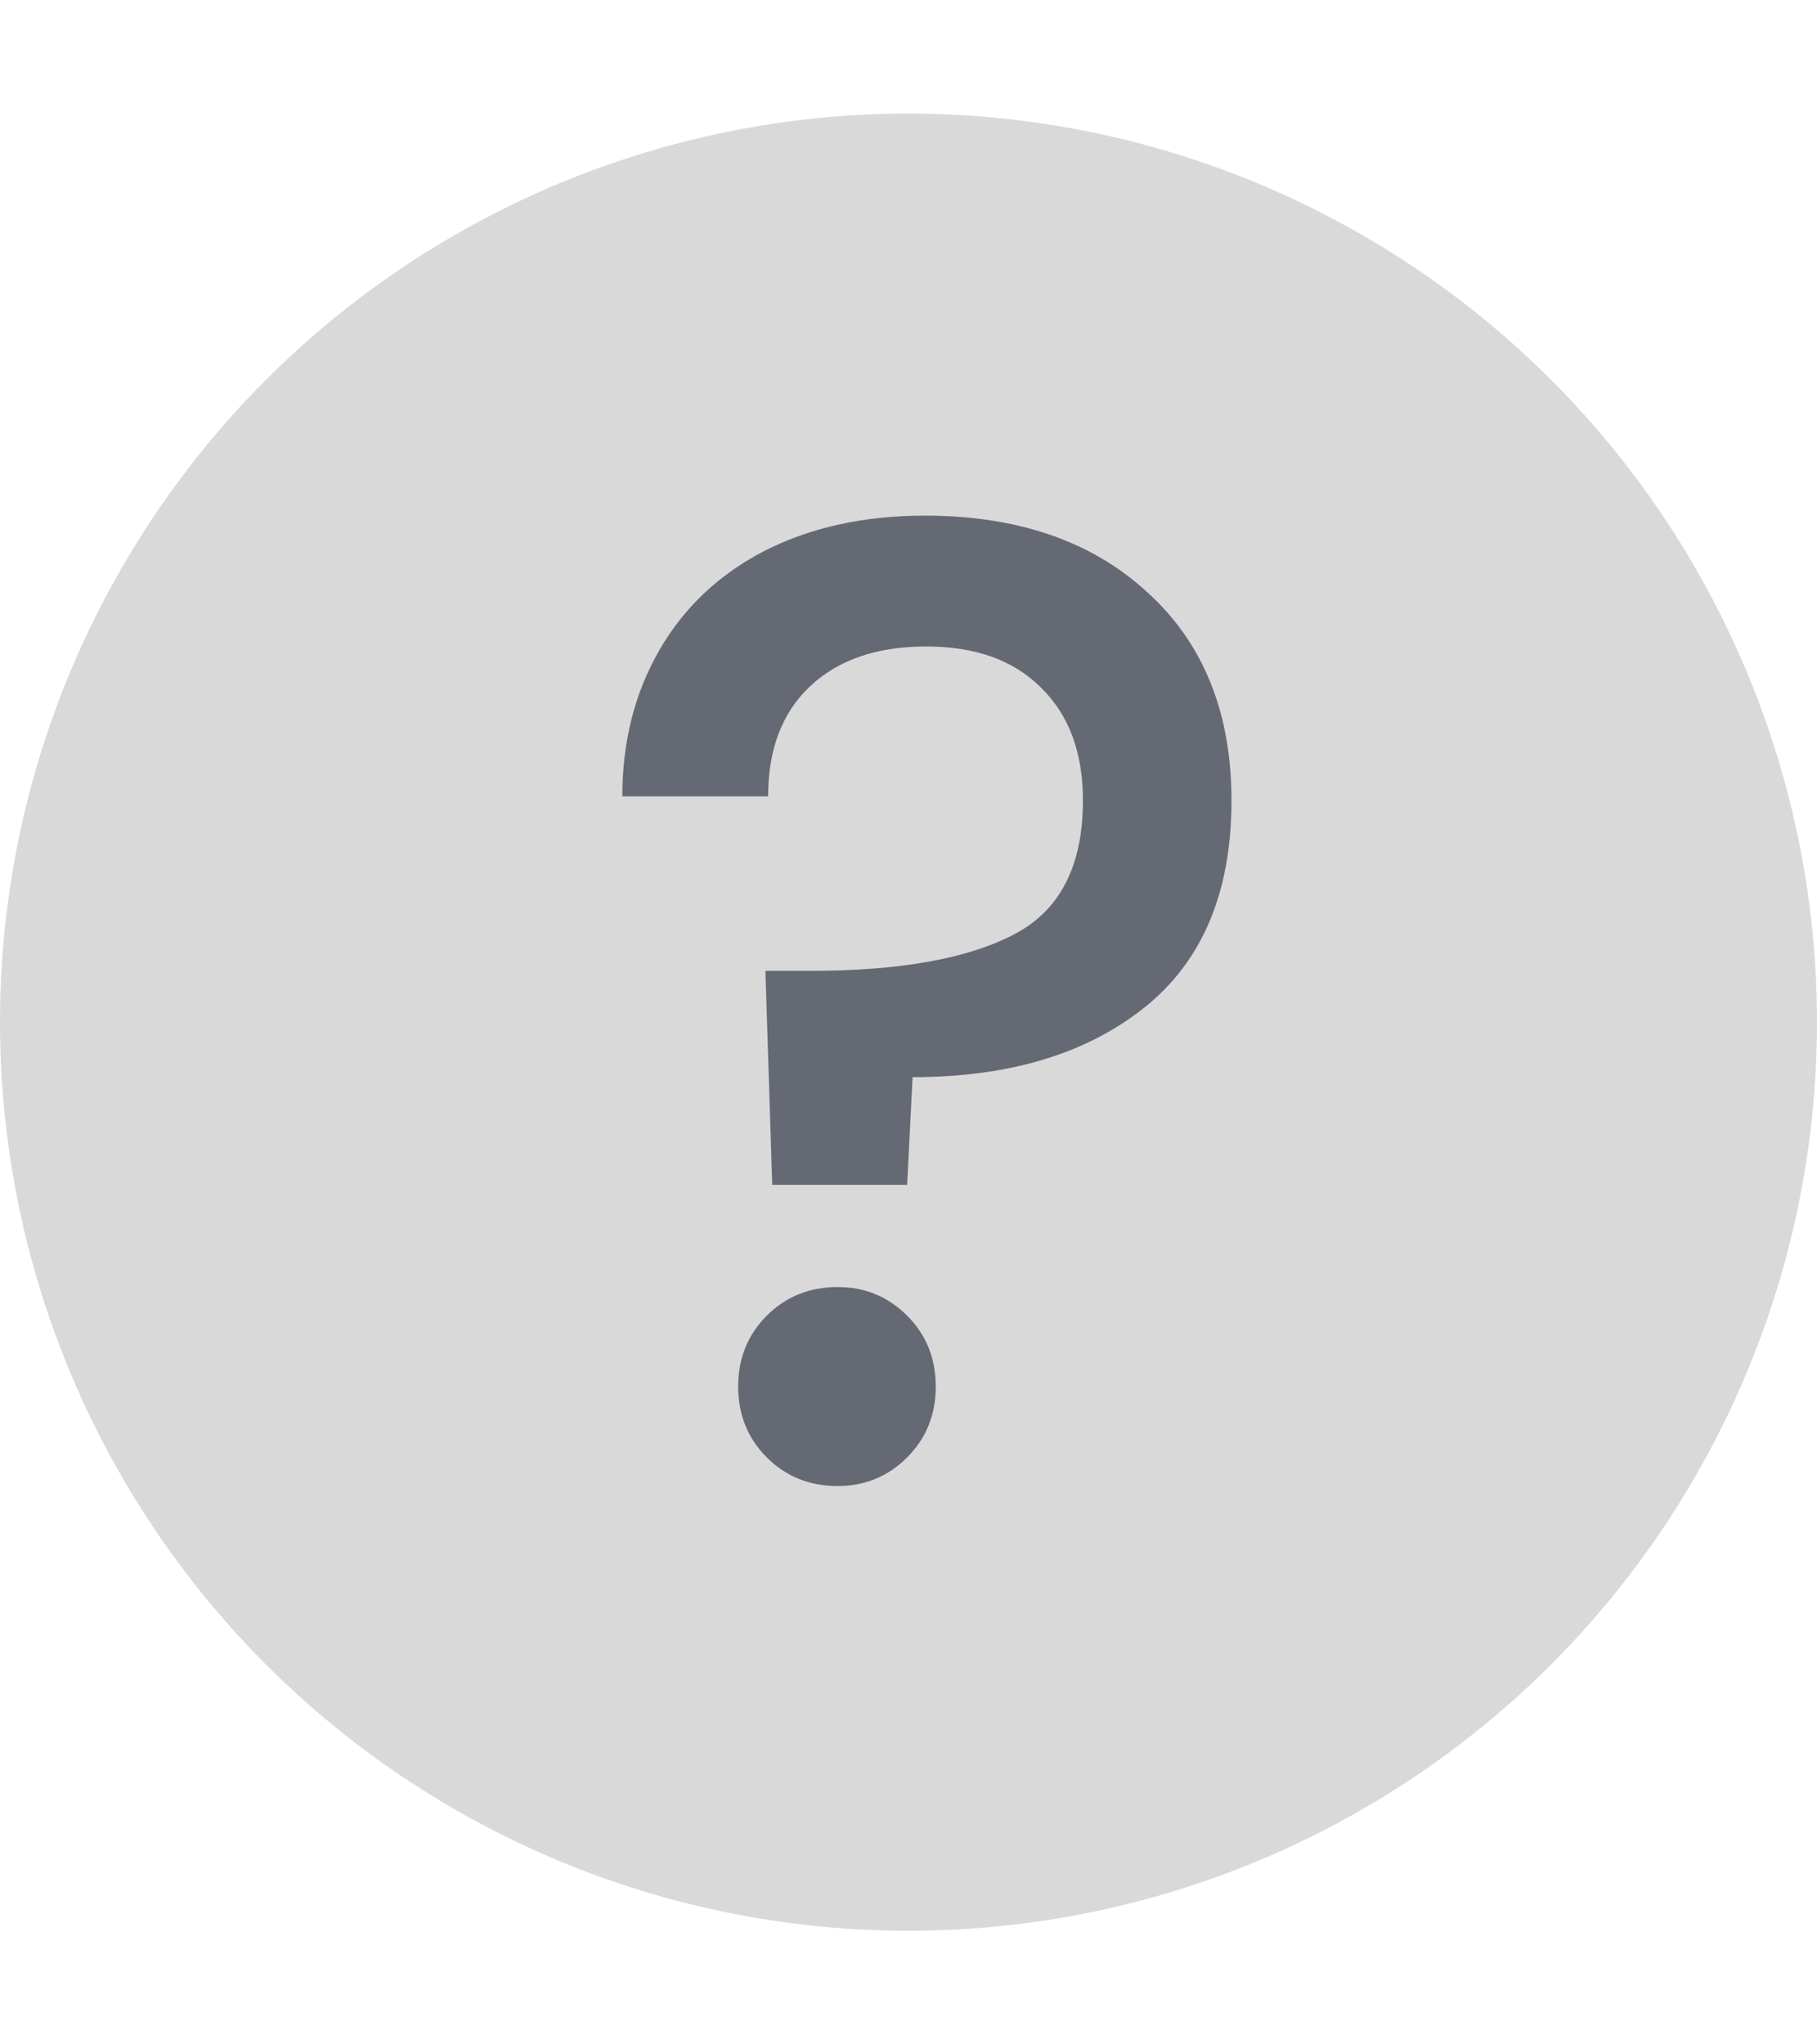
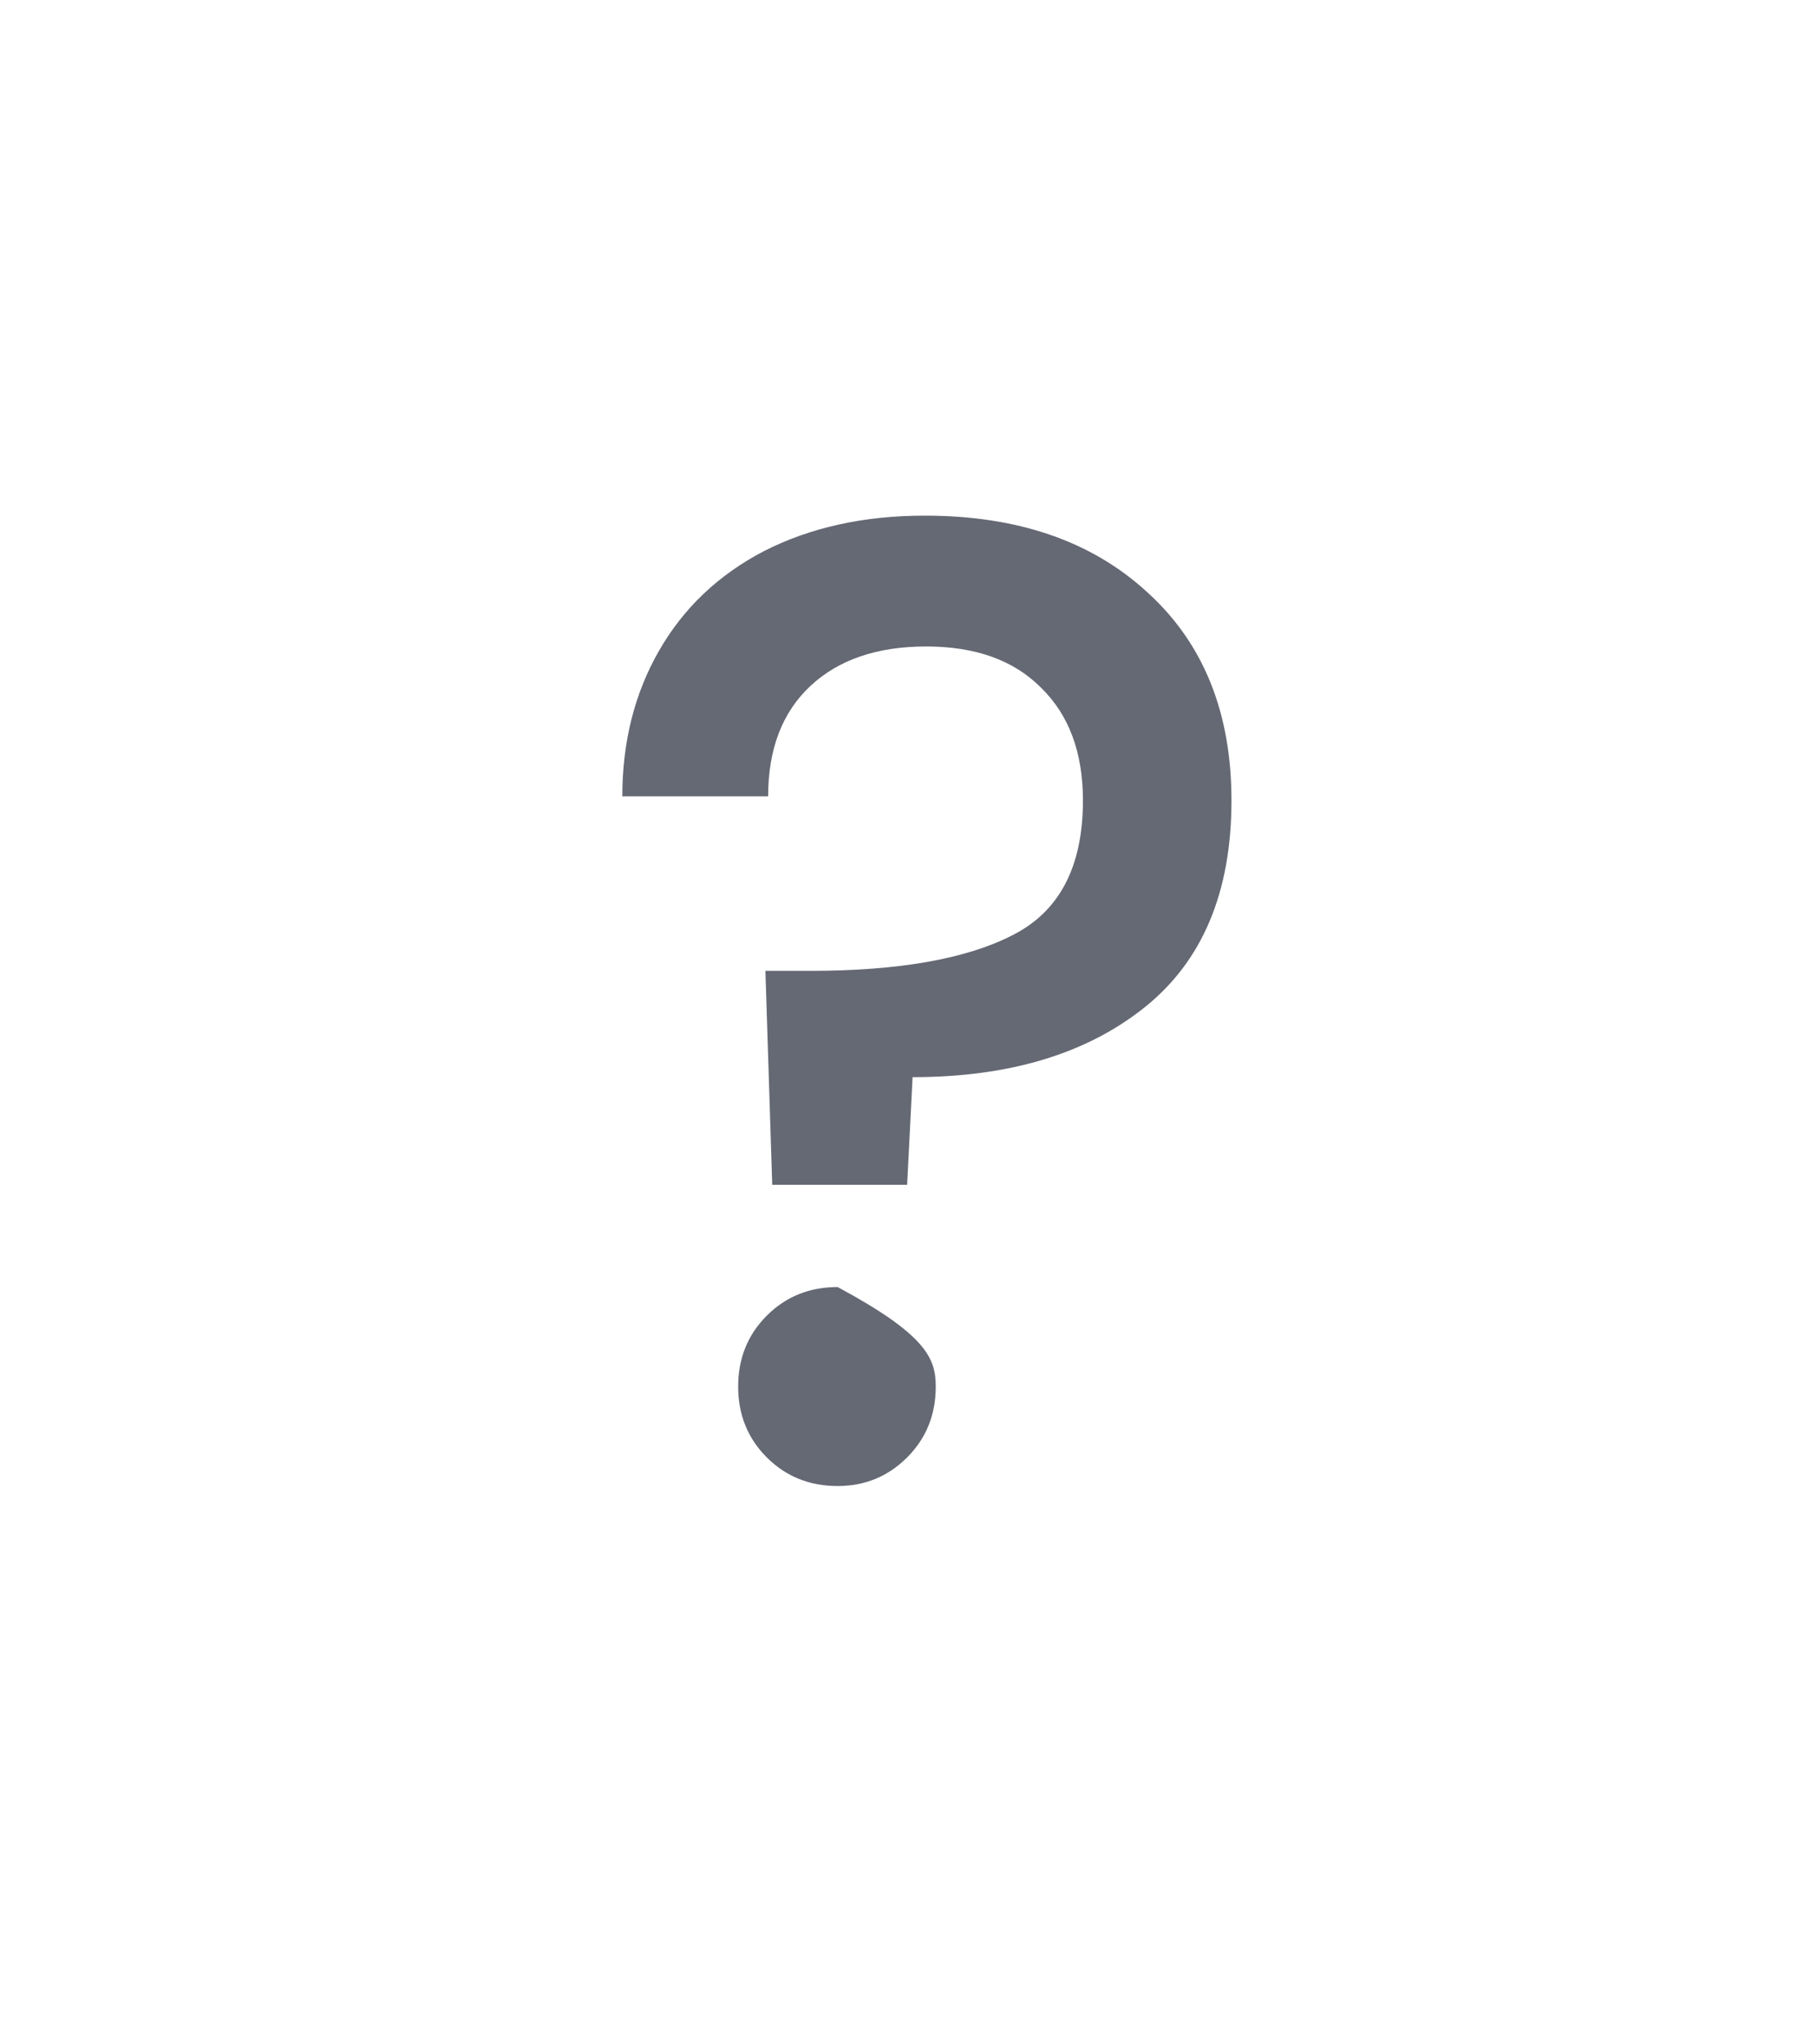
<svg xmlns="http://www.w3.org/2000/svg" width="16" height="18" viewBox="0 0 16 18" fill="none">
-   <circle cx="8" cy="9" r="8" fill="#D9D9D9" />
-   <path d="M8.144 4.54C8.96 4.54 9.612 4.764 10.1 5.212C10.596 5.66 10.844 6.272 10.844 7.048C10.844 7.856 10.588 8.464 10.076 8.872C9.564 9.28 8.884 9.484 8.036 9.484L7.988 10.432H6.8L6.74 8.548H7.136C7.912 8.548 8.504 8.444 8.912 8.236C9.328 8.028 9.536 7.632 9.536 7.048C9.536 6.624 9.412 6.292 9.164 6.052C8.924 5.812 8.588 5.692 8.156 5.692C7.724 5.692 7.384 5.808 7.136 6.04C6.888 6.272 6.764 6.596 6.764 7.012H5.48C5.48 6.532 5.588 6.104 5.804 5.728C6.02 5.352 6.328 5.06 6.728 4.852C7.136 4.644 7.608 4.54 8.144 4.54ZM7.376 13.084C7.128 13.084 6.92 13 6.752 12.832C6.584 12.664 6.5 12.456 6.5 12.208C6.5 11.96 6.584 11.752 6.752 11.584C6.92 11.416 7.128 11.332 7.376 11.332C7.616 11.332 7.82 11.416 7.988 11.584C8.156 11.752 8.24 11.96 8.24 12.208C8.24 12.456 8.156 12.664 7.988 12.832C7.82 13 7.616 13.084 7.376 13.084Z" fill="#656974" />
+   <path d="M8.144 4.54C8.96 4.54 9.612 4.764 10.1 5.212C10.596 5.66 10.844 6.272 10.844 7.048C10.844 7.856 10.588 8.464 10.076 8.872C9.564 9.28 8.884 9.484 8.036 9.484L7.988 10.432H6.8L6.74 8.548H7.136C7.912 8.548 8.504 8.444 8.912 8.236C9.328 8.028 9.536 7.632 9.536 7.048C9.536 6.624 9.412 6.292 9.164 6.052C8.924 5.812 8.588 5.692 8.156 5.692C7.724 5.692 7.384 5.808 7.136 6.04C6.888 6.272 6.764 6.596 6.764 7.012H5.48C5.48 6.532 5.588 6.104 5.804 5.728C6.02 5.352 6.328 5.06 6.728 4.852C7.136 4.644 7.608 4.54 8.144 4.54ZM7.376 13.084C7.128 13.084 6.92 13 6.752 12.832C6.584 12.664 6.5 12.456 6.5 12.208C6.5 11.96 6.584 11.752 6.752 11.584C6.92 11.416 7.128 11.332 7.376 11.332C8.156 11.752 8.24 11.96 8.24 12.208C8.24 12.456 8.156 12.664 7.988 12.832C7.82 13 7.616 13.084 7.376 13.084Z" fill="#656974" />
</svg>